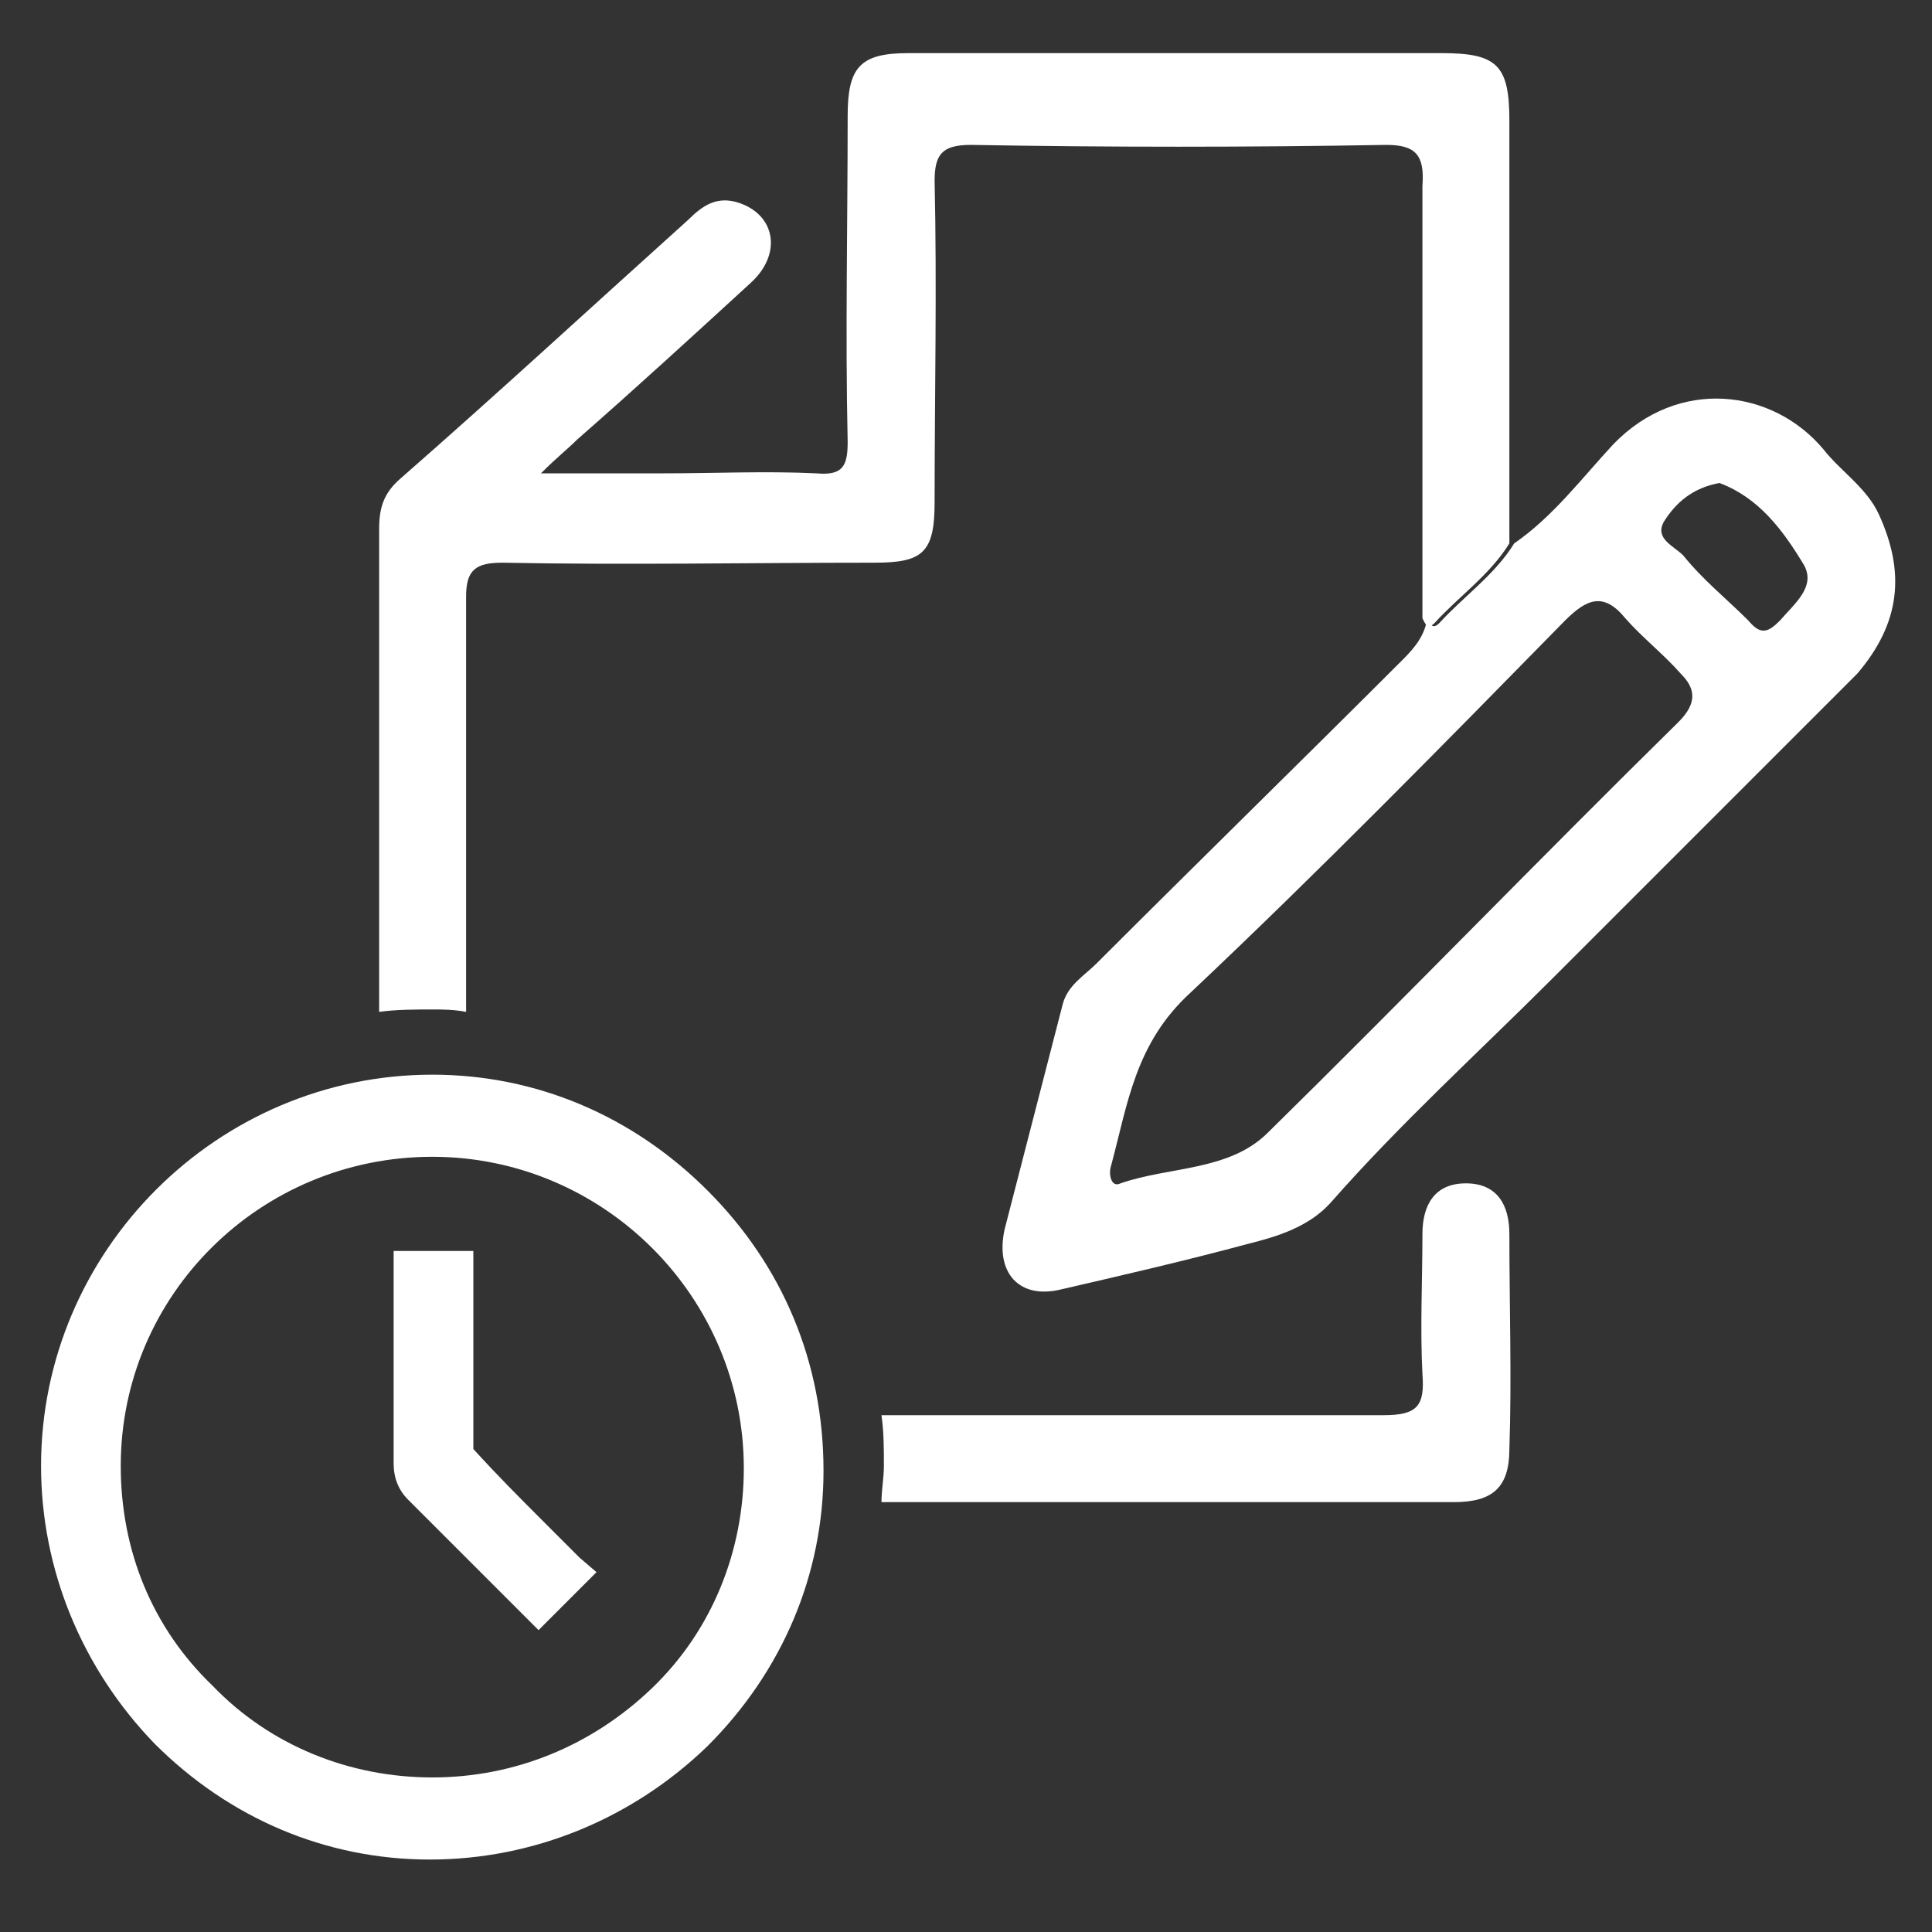
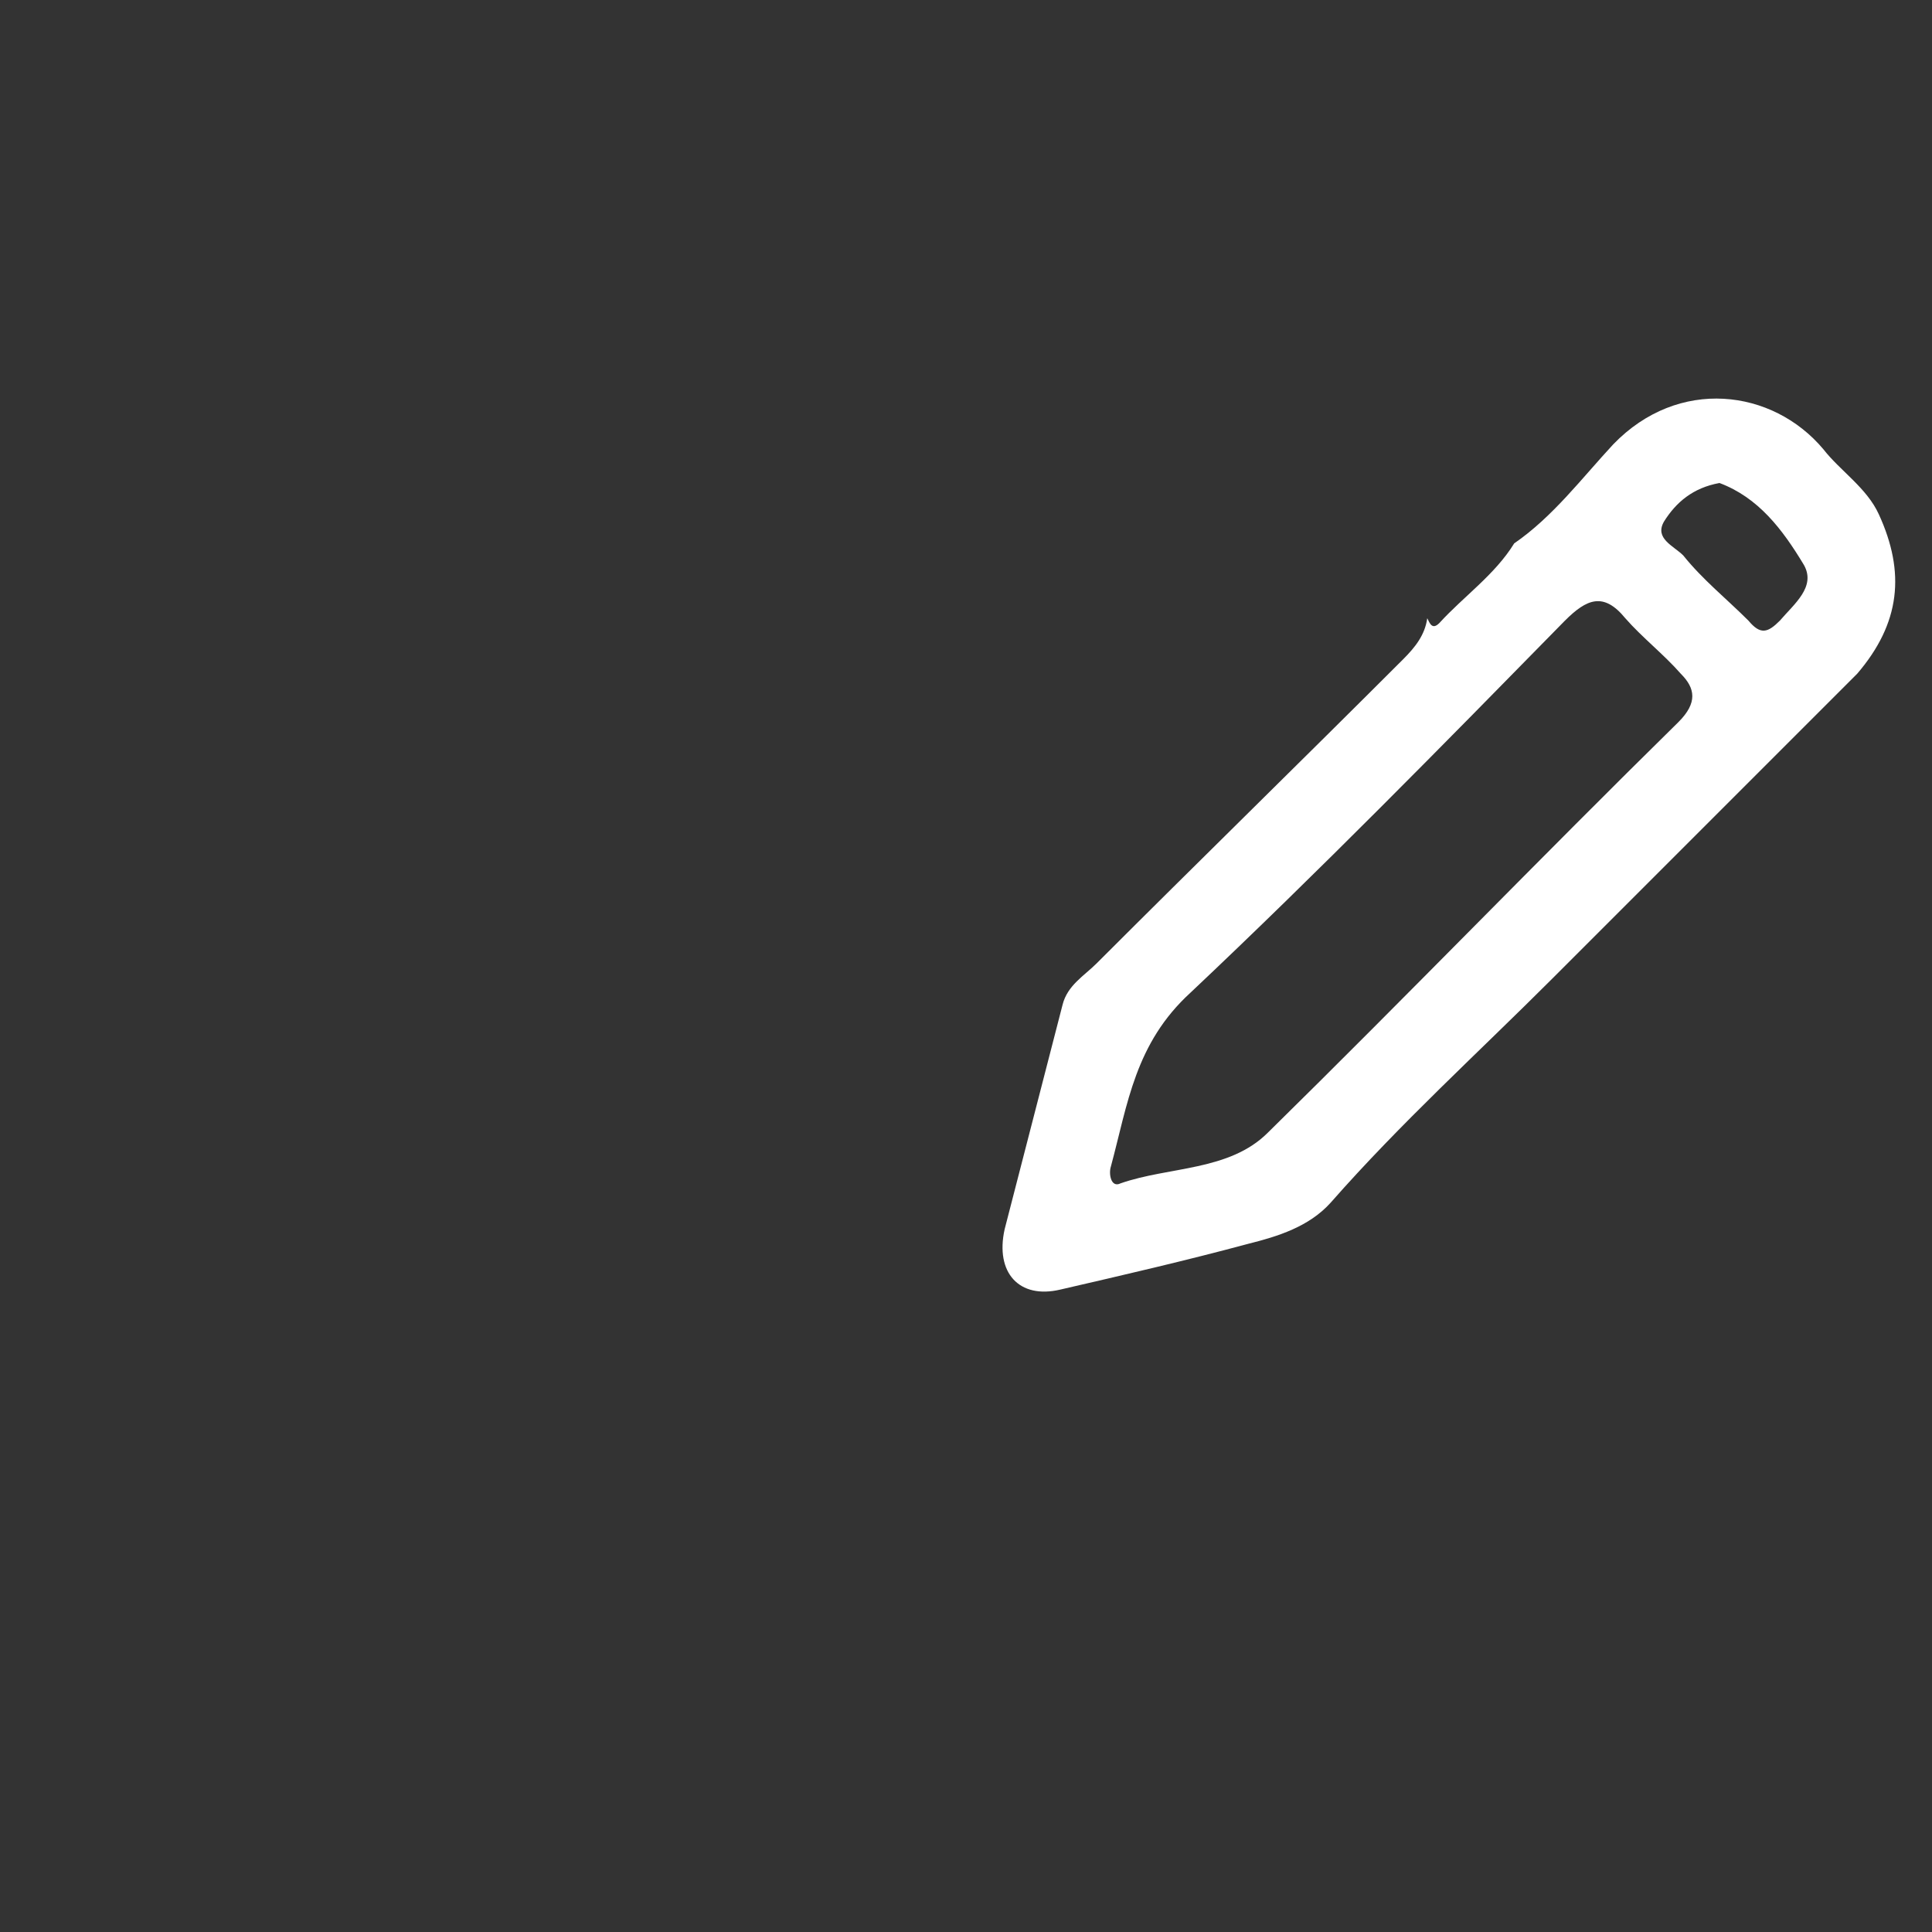
<svg xmlns="http://www.w3.org/2000/svg" version="1.1" id="Layer_1" x="0px" y="0px" viewBox="0 0 80 80" style="enable-background:new 0 0 80 80;" xml:space="preserve">
  <rect x="0" y="0" width="80" height="80" fill="#333333" stroke="none" />
  <style type="text/css">
	.st0{fill:#FFAC00;}
	.st1{fill:#FFFFFF;}
</style>
  <g>
    <g>
-       <path class="st1" d="M62.5,60c0,1.6-0.7,2.2-2.3,2.2c-7.9,0-15.8,0-23.7,0c0-0.5,0.1-1,0.1-1.5c0-0.7,0-1.4-0.1-2.1    c6.9,0,13.9,0,20.8,0c1.4,0,1.7-0.4,1.6-1.7c-0.1-1.9,0-3.9,0-5.8c0-1.2,0.5-2.1,1.8-2.1c1.3,0,1.8,0.9,1.8,2.1    C62.5,54.1,62.6,57.1,62.5,60z" />
-       <path class="st1" d="M62.5,22.5c-0.8,1.3-2.1,2.2-3.1,3.3c-0.3,0.3-0.4,0-0.5-0.2c0-6,0-12,0-17.9C59,6.4,58.6,6,57.4,6    c-5.7,0.1-11.5,0.1-17.2,0c-1.2,0-1.5,0.4-1.5,1.5c0.1,4.4,0,8.9,0,13.3c0,2.1-0.5,2.5-2.5,2.5c-5.1,0-10.3,0.1-15.4,0    c-1.1,0-1.5,0.3-1.5,1.4c0,5.7,0,11.5,0,17.2c-0.5-0.1-1-0.1-1.4-0.1c-0.7,0-1.5,0-2.2,0.1c0-4.6,0-9.2,0-13.9c0-2,0-4.1,0-6.1    c0-0.9,0.2-1.5,0.9-2.1c4-3.5,7.9-7.1,11.9-10.7c0.6-0.6,1.2-1,2.1-0.7c1.5,0.5,1.8,2.1,0.5,3.3c-2.4,2.2-4.8,4.4-7.2,6.5    c-0.4,0.4-0.8,0.7-1.5,1.4h5.1c2.1,0,4.2-0.1,6.3,0c1.1,0.1,1.3-0.3,1.3-1.3c-0.1-4.5,0-9,0-13.5c0-2,0.5-2.6,2.5-2.6    c7.4,0,14.7,0,22.1,0c2.3,0,2.8,0.5,2.8,2.8C62.5,11,62.5,16.8,62.5,22.5z" />
      <path class="st1" d="M77.8,21.3c-0.5-1.1-1.6-1.8-2.3-2.7c-2.1-2.5-6-3-8.7-0.2c-1.3,1.4-2.5,3-4.1,4.1c-0.8,1.3-2.1,2.2-3.1,3.3    c-0.3,0.3-0.4,0-0.5-0.2c-0.1,0.7-0.5,1.2-1,1.7c-4.2,4.2-8.5,8.4-12.7,12.6c-0.5,0.5-1.2,0.9-1.4,1.7c-0.8,3.1-1.6,6.2-2.4,9.3    c-0.4,1.8,0.6,2.9,2.3,2.5c2.6-0.6,5.2-1.2,7.8-1.9c1.2-0.3,2.5-0.7,3.4-1.7c2.9-3.3,6.1-6.2,9.2-9.3c4.2-4.2,8.4-8.4,12.6-12.6    C78.7,25.8,78.9,23.7,77.8,21.3z M69.5,29.9c-5.7,5.6-11.3,11.4-17,17c-1.6,1.6-4.1,1.4-6.1,2.1c-0.4,0.2-0.5-0.4-0.4-0.7    c0.7-2.6,1-5.1,3.3-7.2c5.3-5,10.4-10.2,15.5-15.4c0.9-0.9,1.6-1.2,2.5-0.1c0.7,0.8,1.6,1.5,2.3,2.3    C70.2,28.5,70.3,29.1,69.5,29.9z M73.7,25.7c-0.5,0.5-0.8,0.6-1.3,0c-0.9-0.9-1.9-1.7-2.7-2.7c-0.4-0.4-1.2-0.7-0.8-1.4    c0.5-0.8,1.2-1.4,2.3-1.6c1.6,0.6,2.6,1.9,3.5,3.4C75.2,24.3,74.3,25,73.7,25.7z" />
    </g>
-     <path class="st1" d="M29.3,49.3c-3.1-3.1-7.1-4.8-11.4-4.8c0,0,0,0,0,0C9,44.5,1.7,51.8,1.7,60.7c0,4.3,1.7,8.4,4.7,11.5   c3.1,3.1,7.1,4.8,11.4,4.8c0,0,0,0,0,0c4.3,0,8.4-1.7,11.5-4.7c3.1-3.1,4.8-7.1,4.8-11.4C34.1,56.4,32.4,52.4,29.3,49.3z    M17.9,73.6C17.9,73.6,17.9,73.6,17.9,73.6c-3.4,0-6.7-1.3-9.1-3.8C6.3,67.4,5,64.2,5,60.7c0-7.1,5.8-12.8,12.9-12.8c0,0,0,0,0,0   c7.1,0,12.9,5.8,12.9,12.9c0,3.4-1.3,6.7-3.8,9.1C24.5,72.3,21.3,73.6,17.9,73.6z" />
-     <path class="st1" d="M23.9,64.4L22.5,63c-1-1-1.9-1.9-2.9-3c0-1.9,0-3.7,0-5.6l0-2.6h-3.3l0,3c0,1.9,0,3.8,0,5.8   c0,0.6,0.2,1.1,0.6,1.5c1.2,1.2,2.3,2.3,3.5,3.5l1.3,1.3c0.1,0.1,0.1,0.1,0.2,0.2l0.4,0.4l1.9-1.9l0.5-0.5L24,64.5   C24,64.5,23.9,64.4,23.9,64.4z" />
  </g>
</svg>